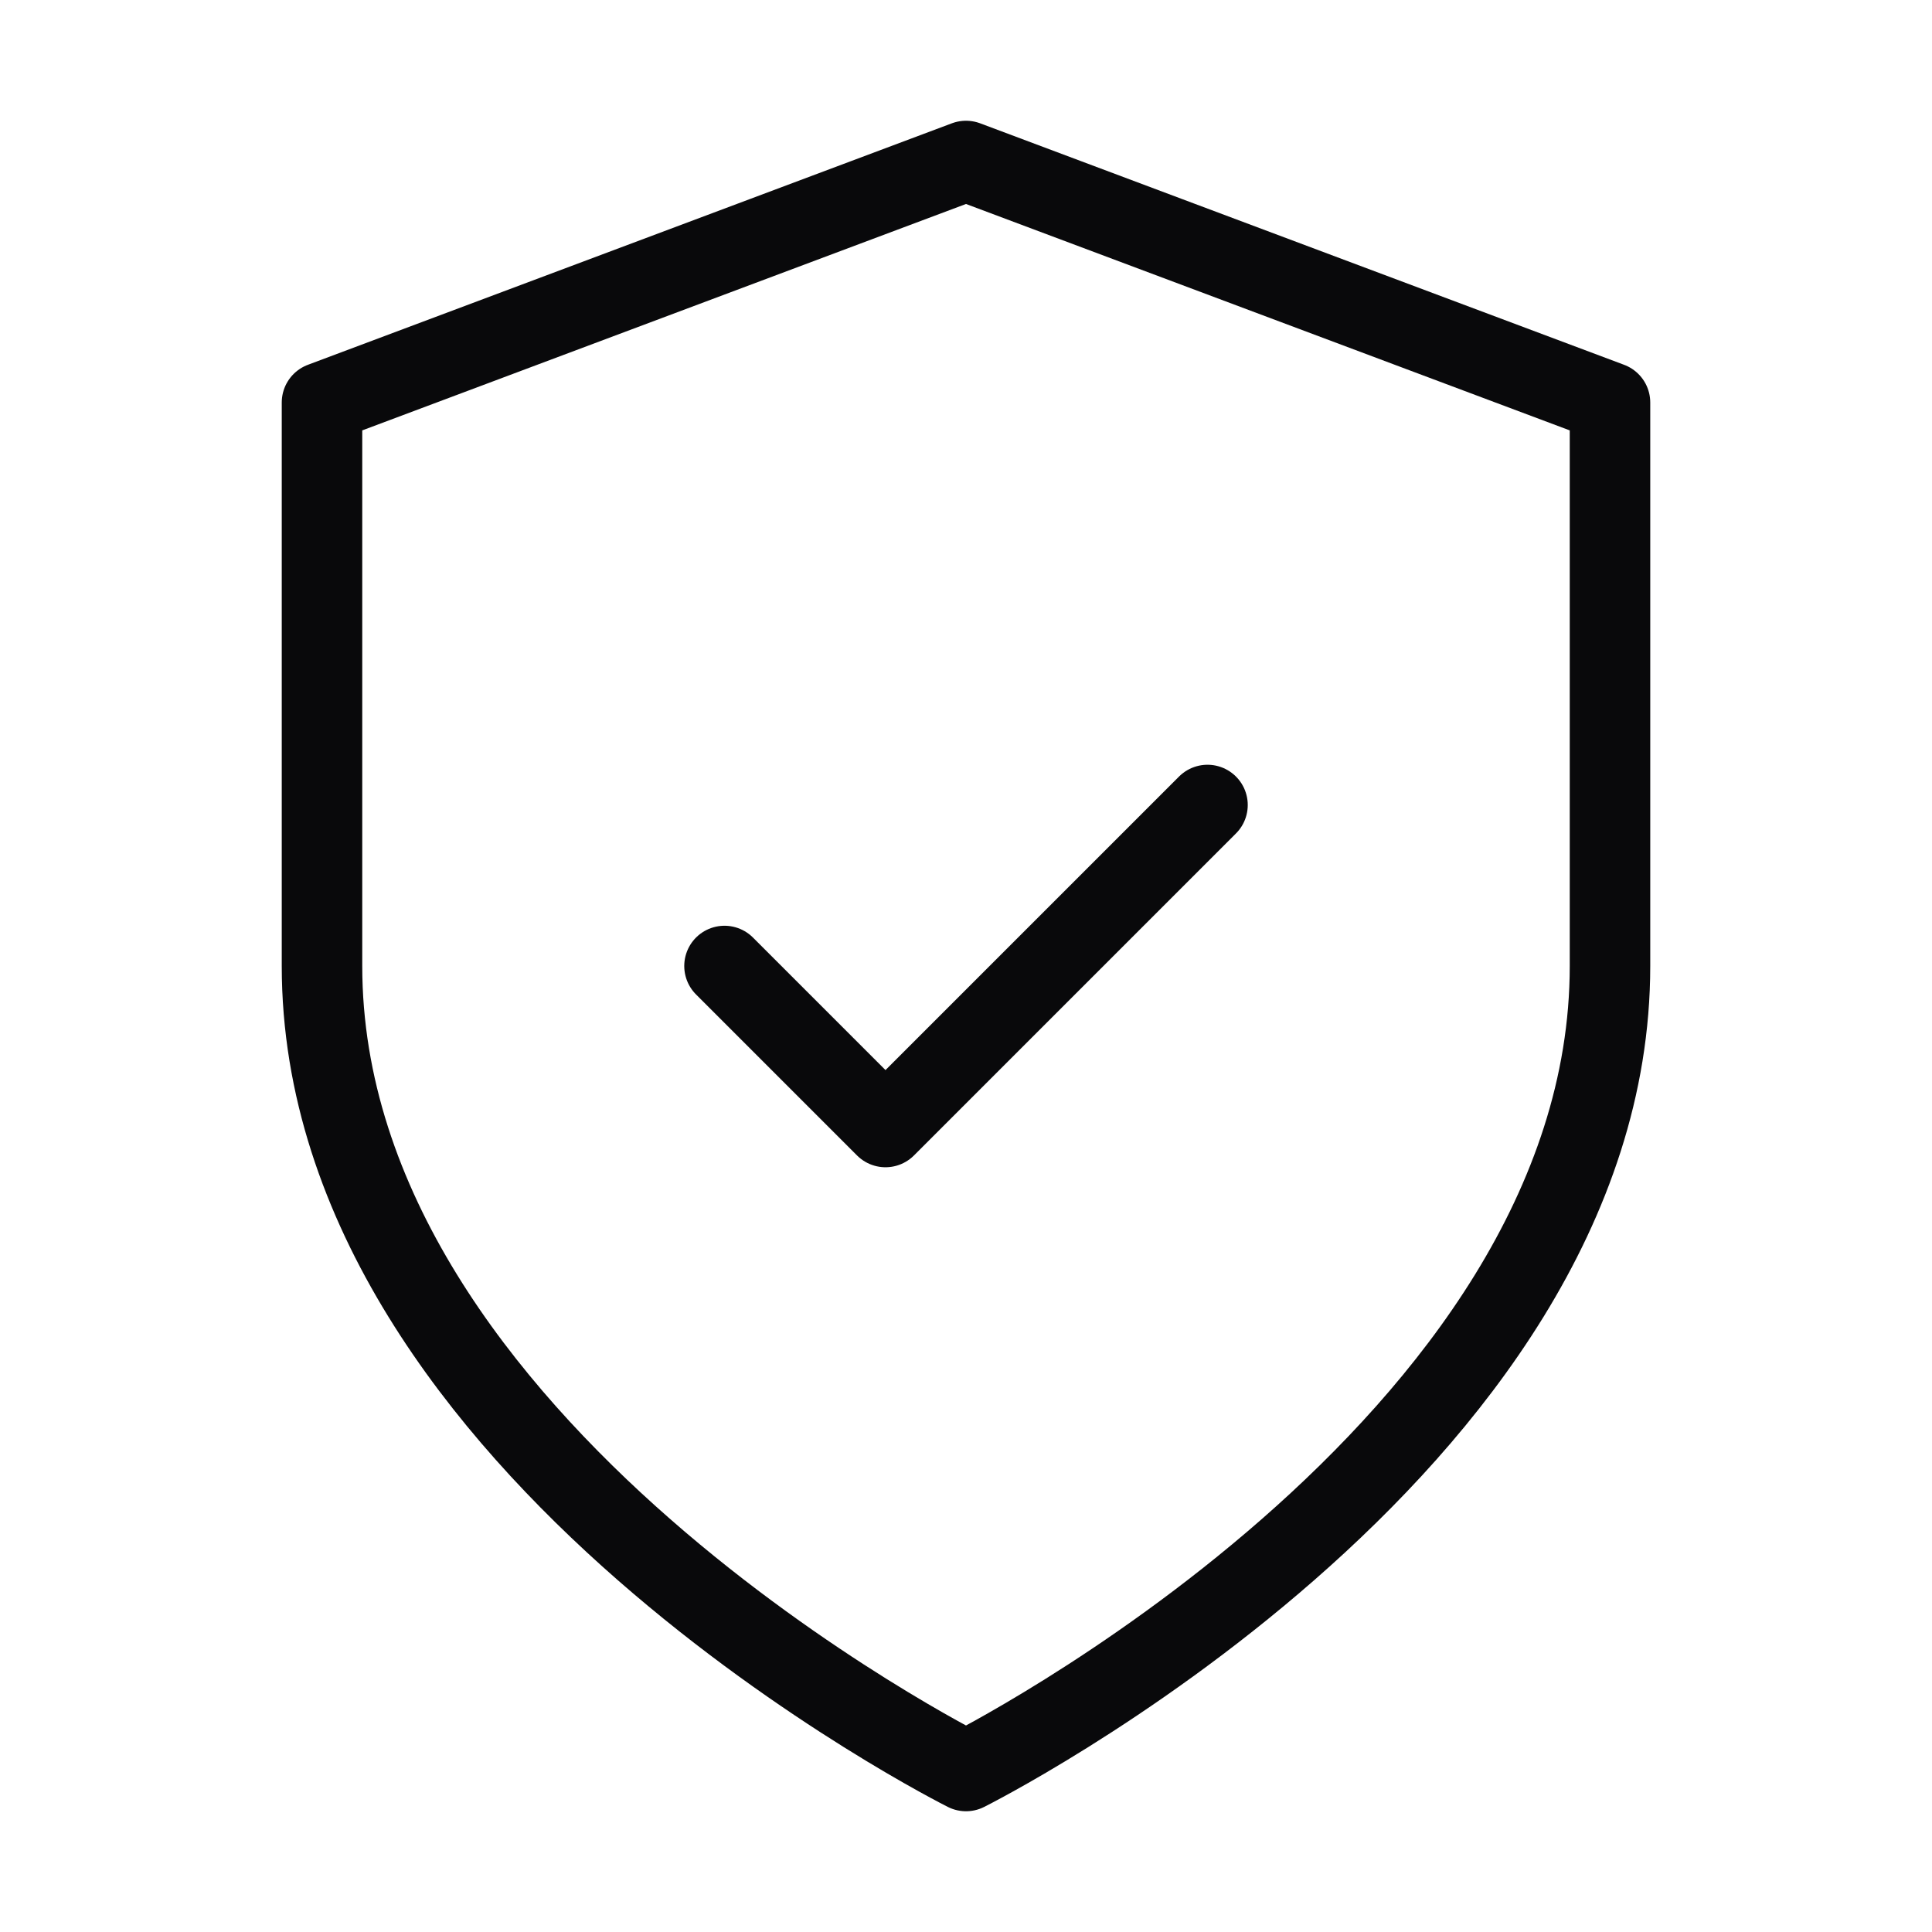
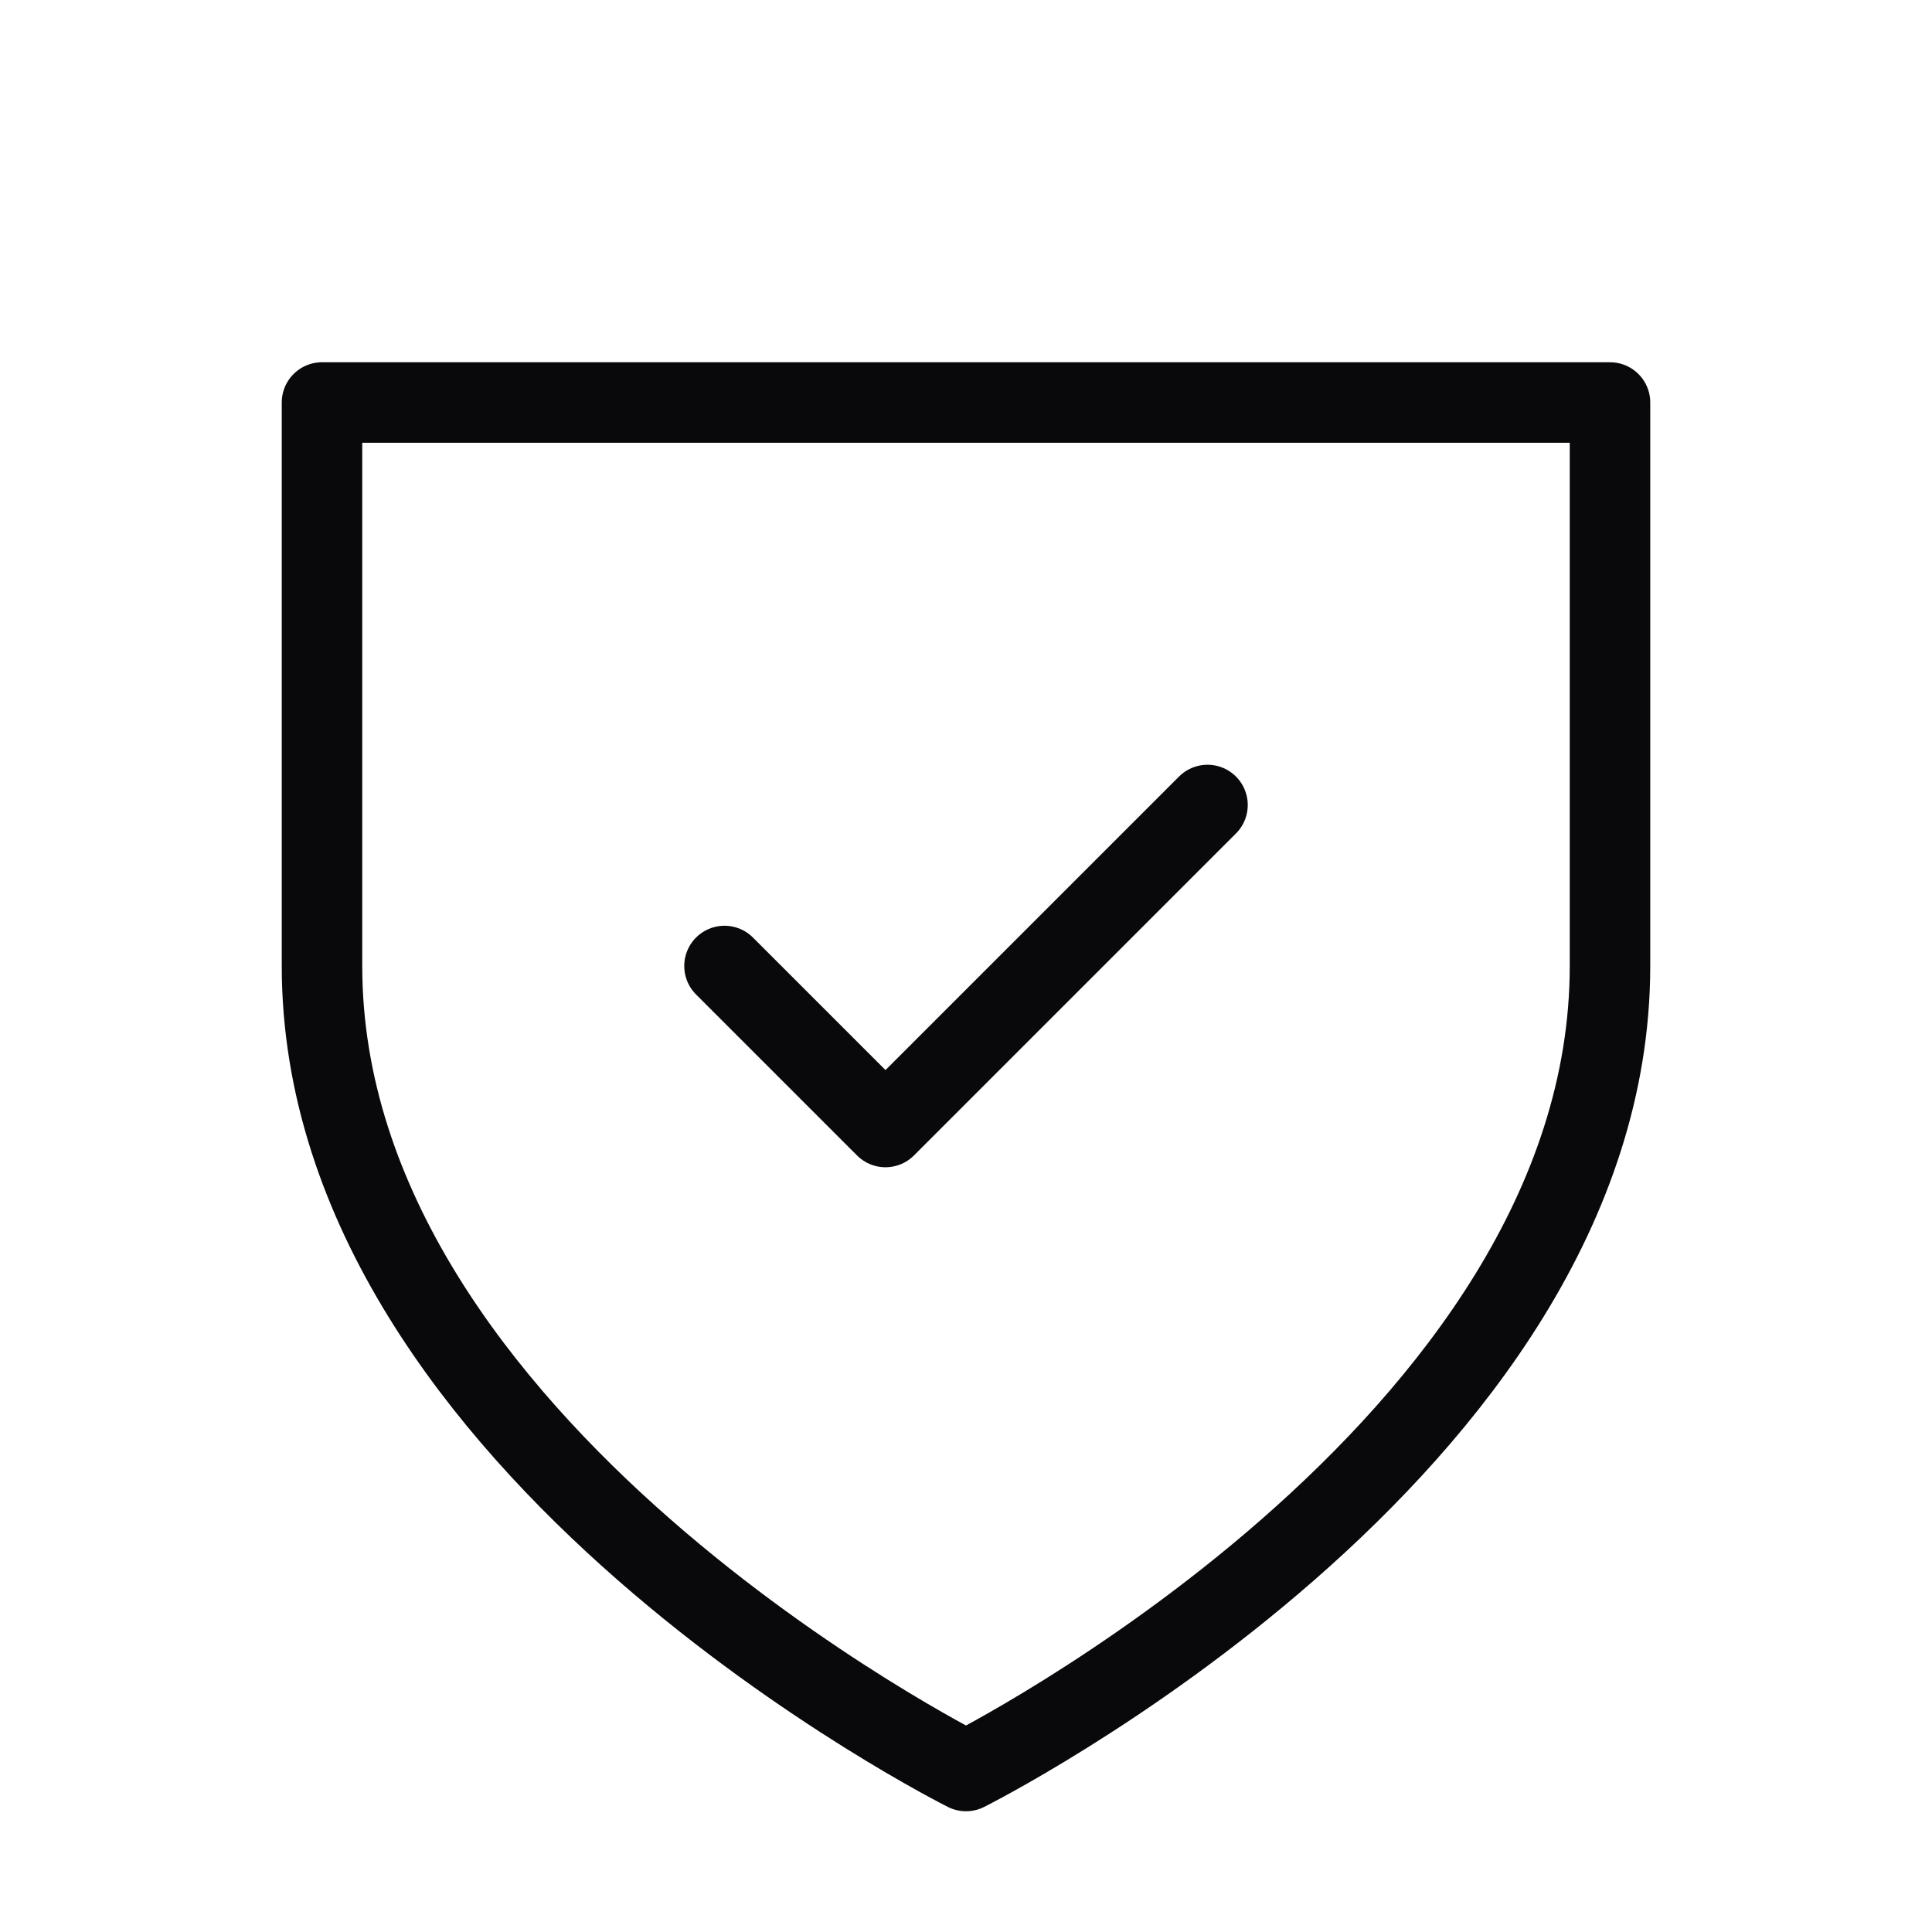
<svg xmlns="http://www.w3.org/2000/svg" width="24" height="24" viewBox="0 0 24 24" fill="none">
-   <path d="M9 12L11 14L15 10M12 22C12 22 20 18 20 12V5L12 2L4 5V12C4 18 12 22 12 22Z" stroke="#09090B" stroke-linecap="round" stroke-linejoin="round" />
+   <path d="M9 12L11 14L15 10M12 22C12 22 20 18 20 12V5L4 5V12C4 18 12 22 12 22Z" stroke="#09090B" stroke-linecap="round" stroke-linejoin="round" />
</svg>